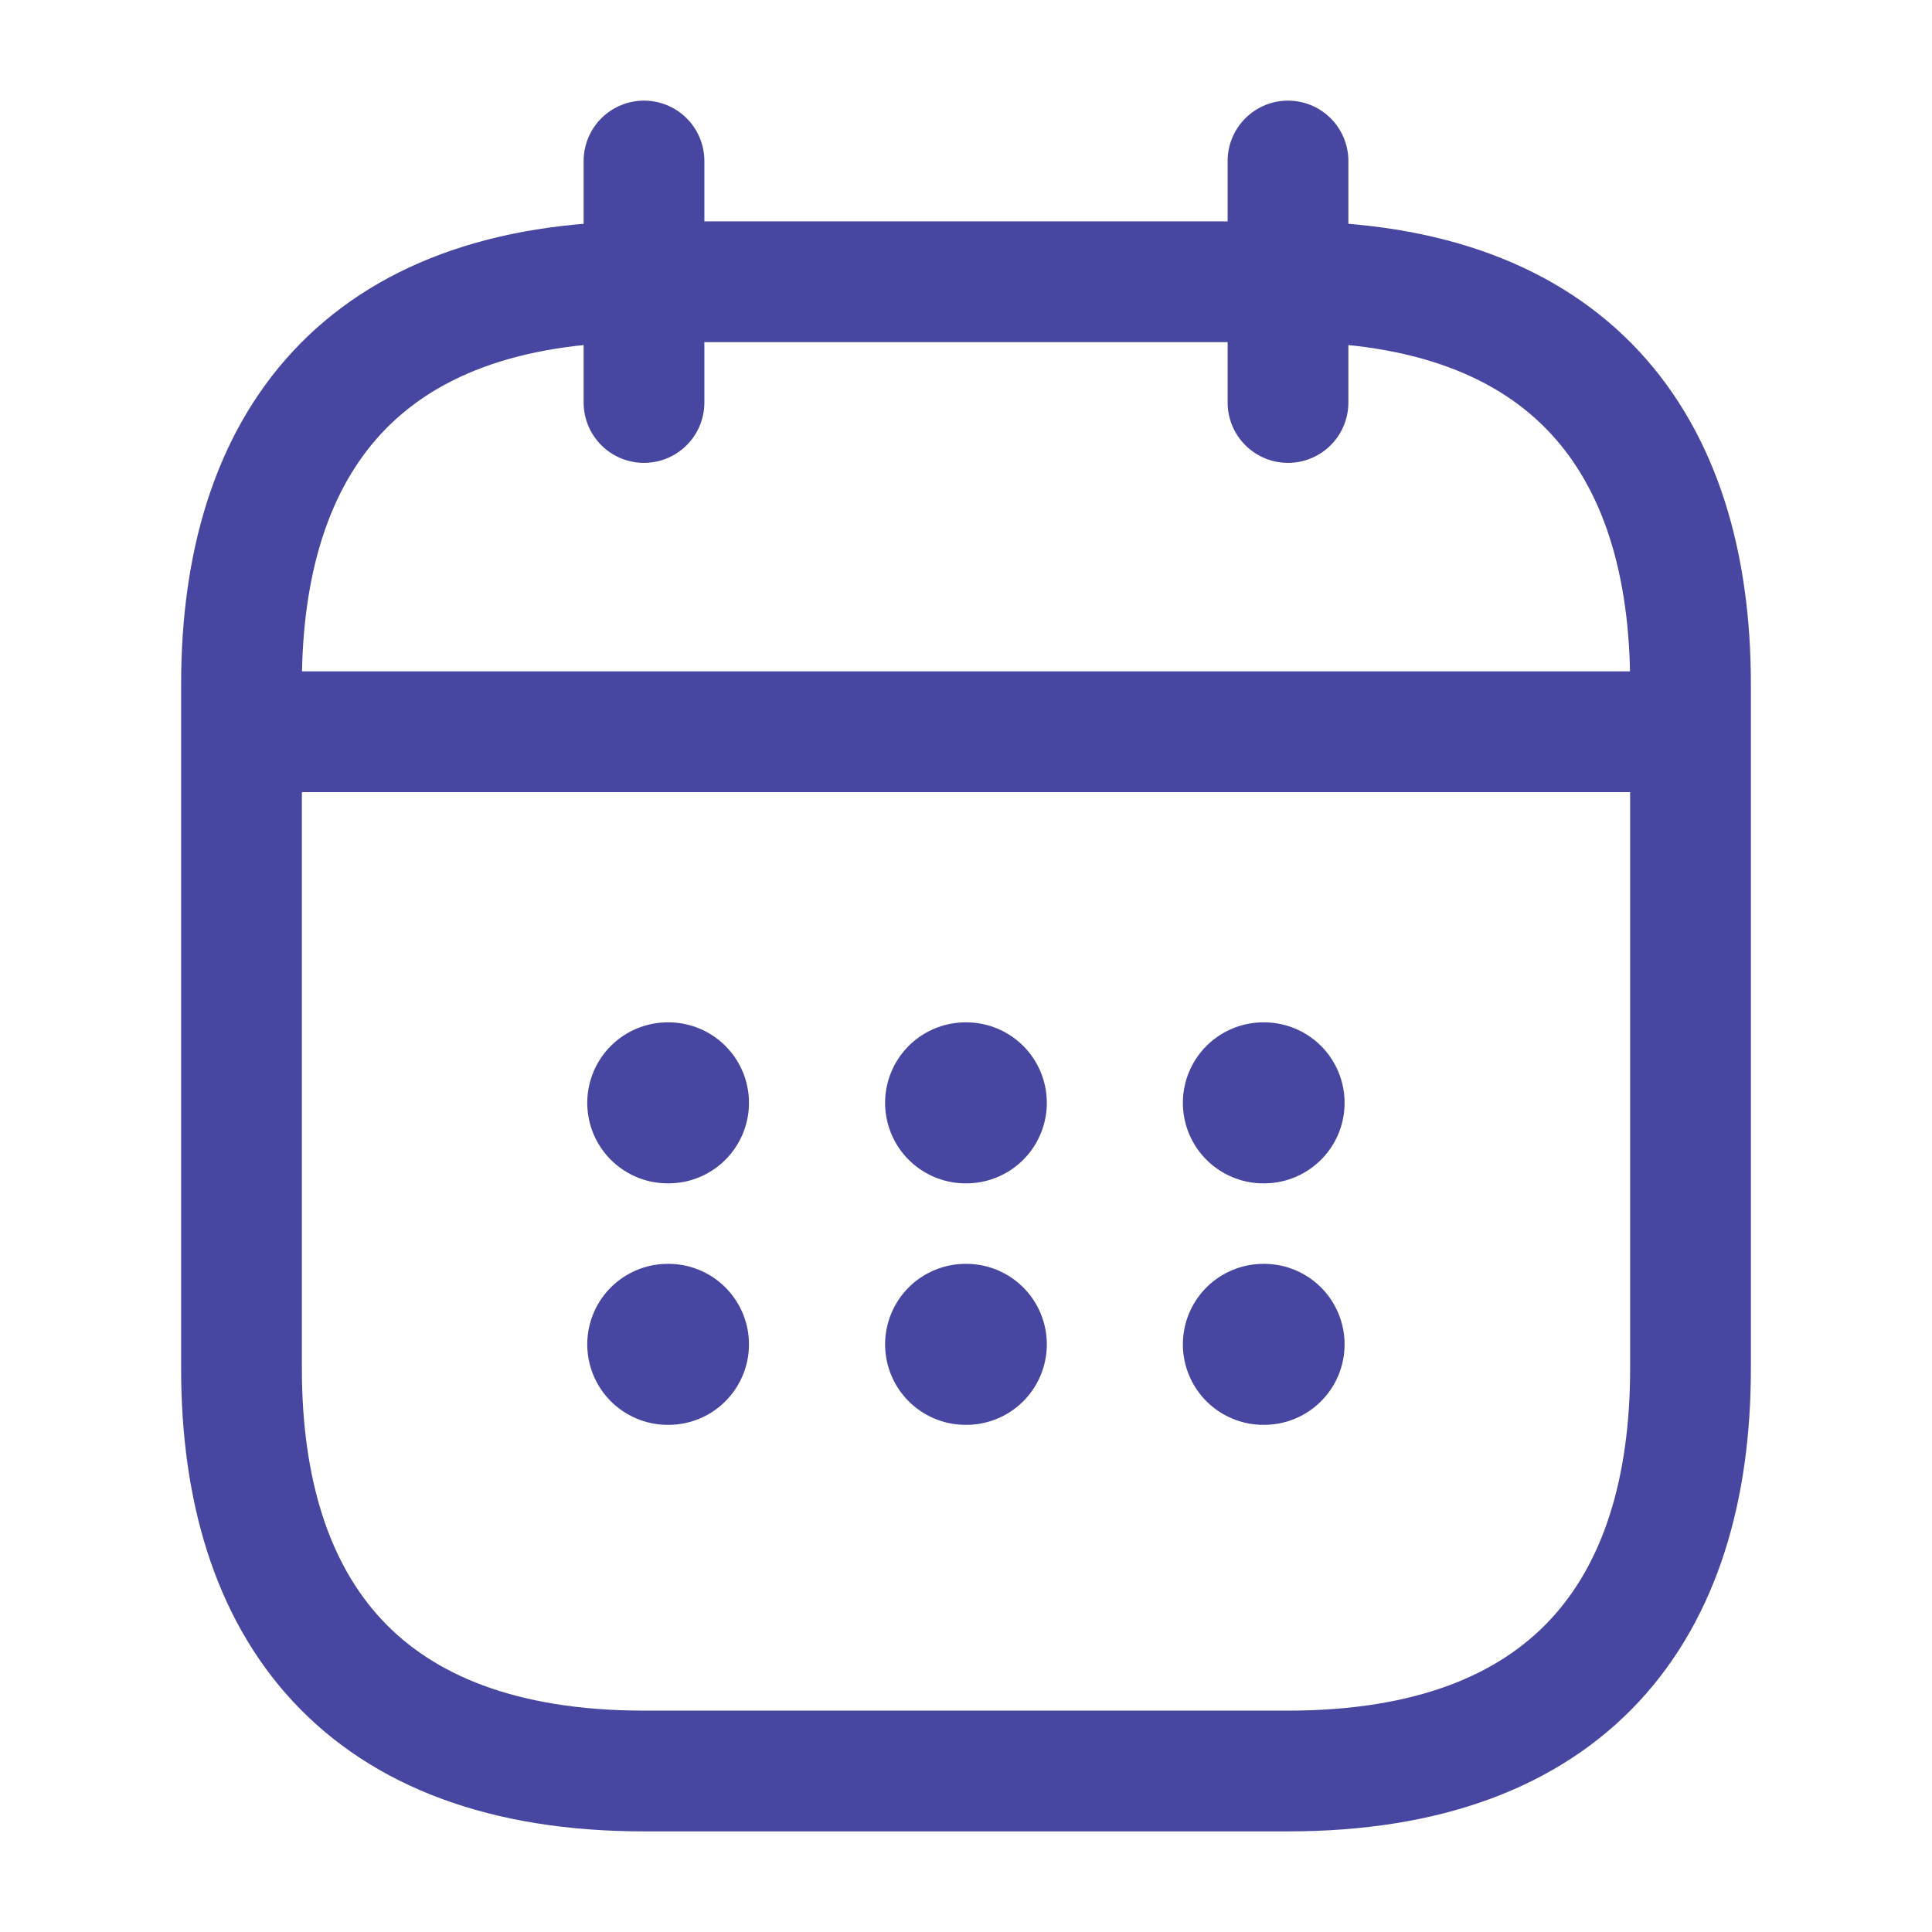
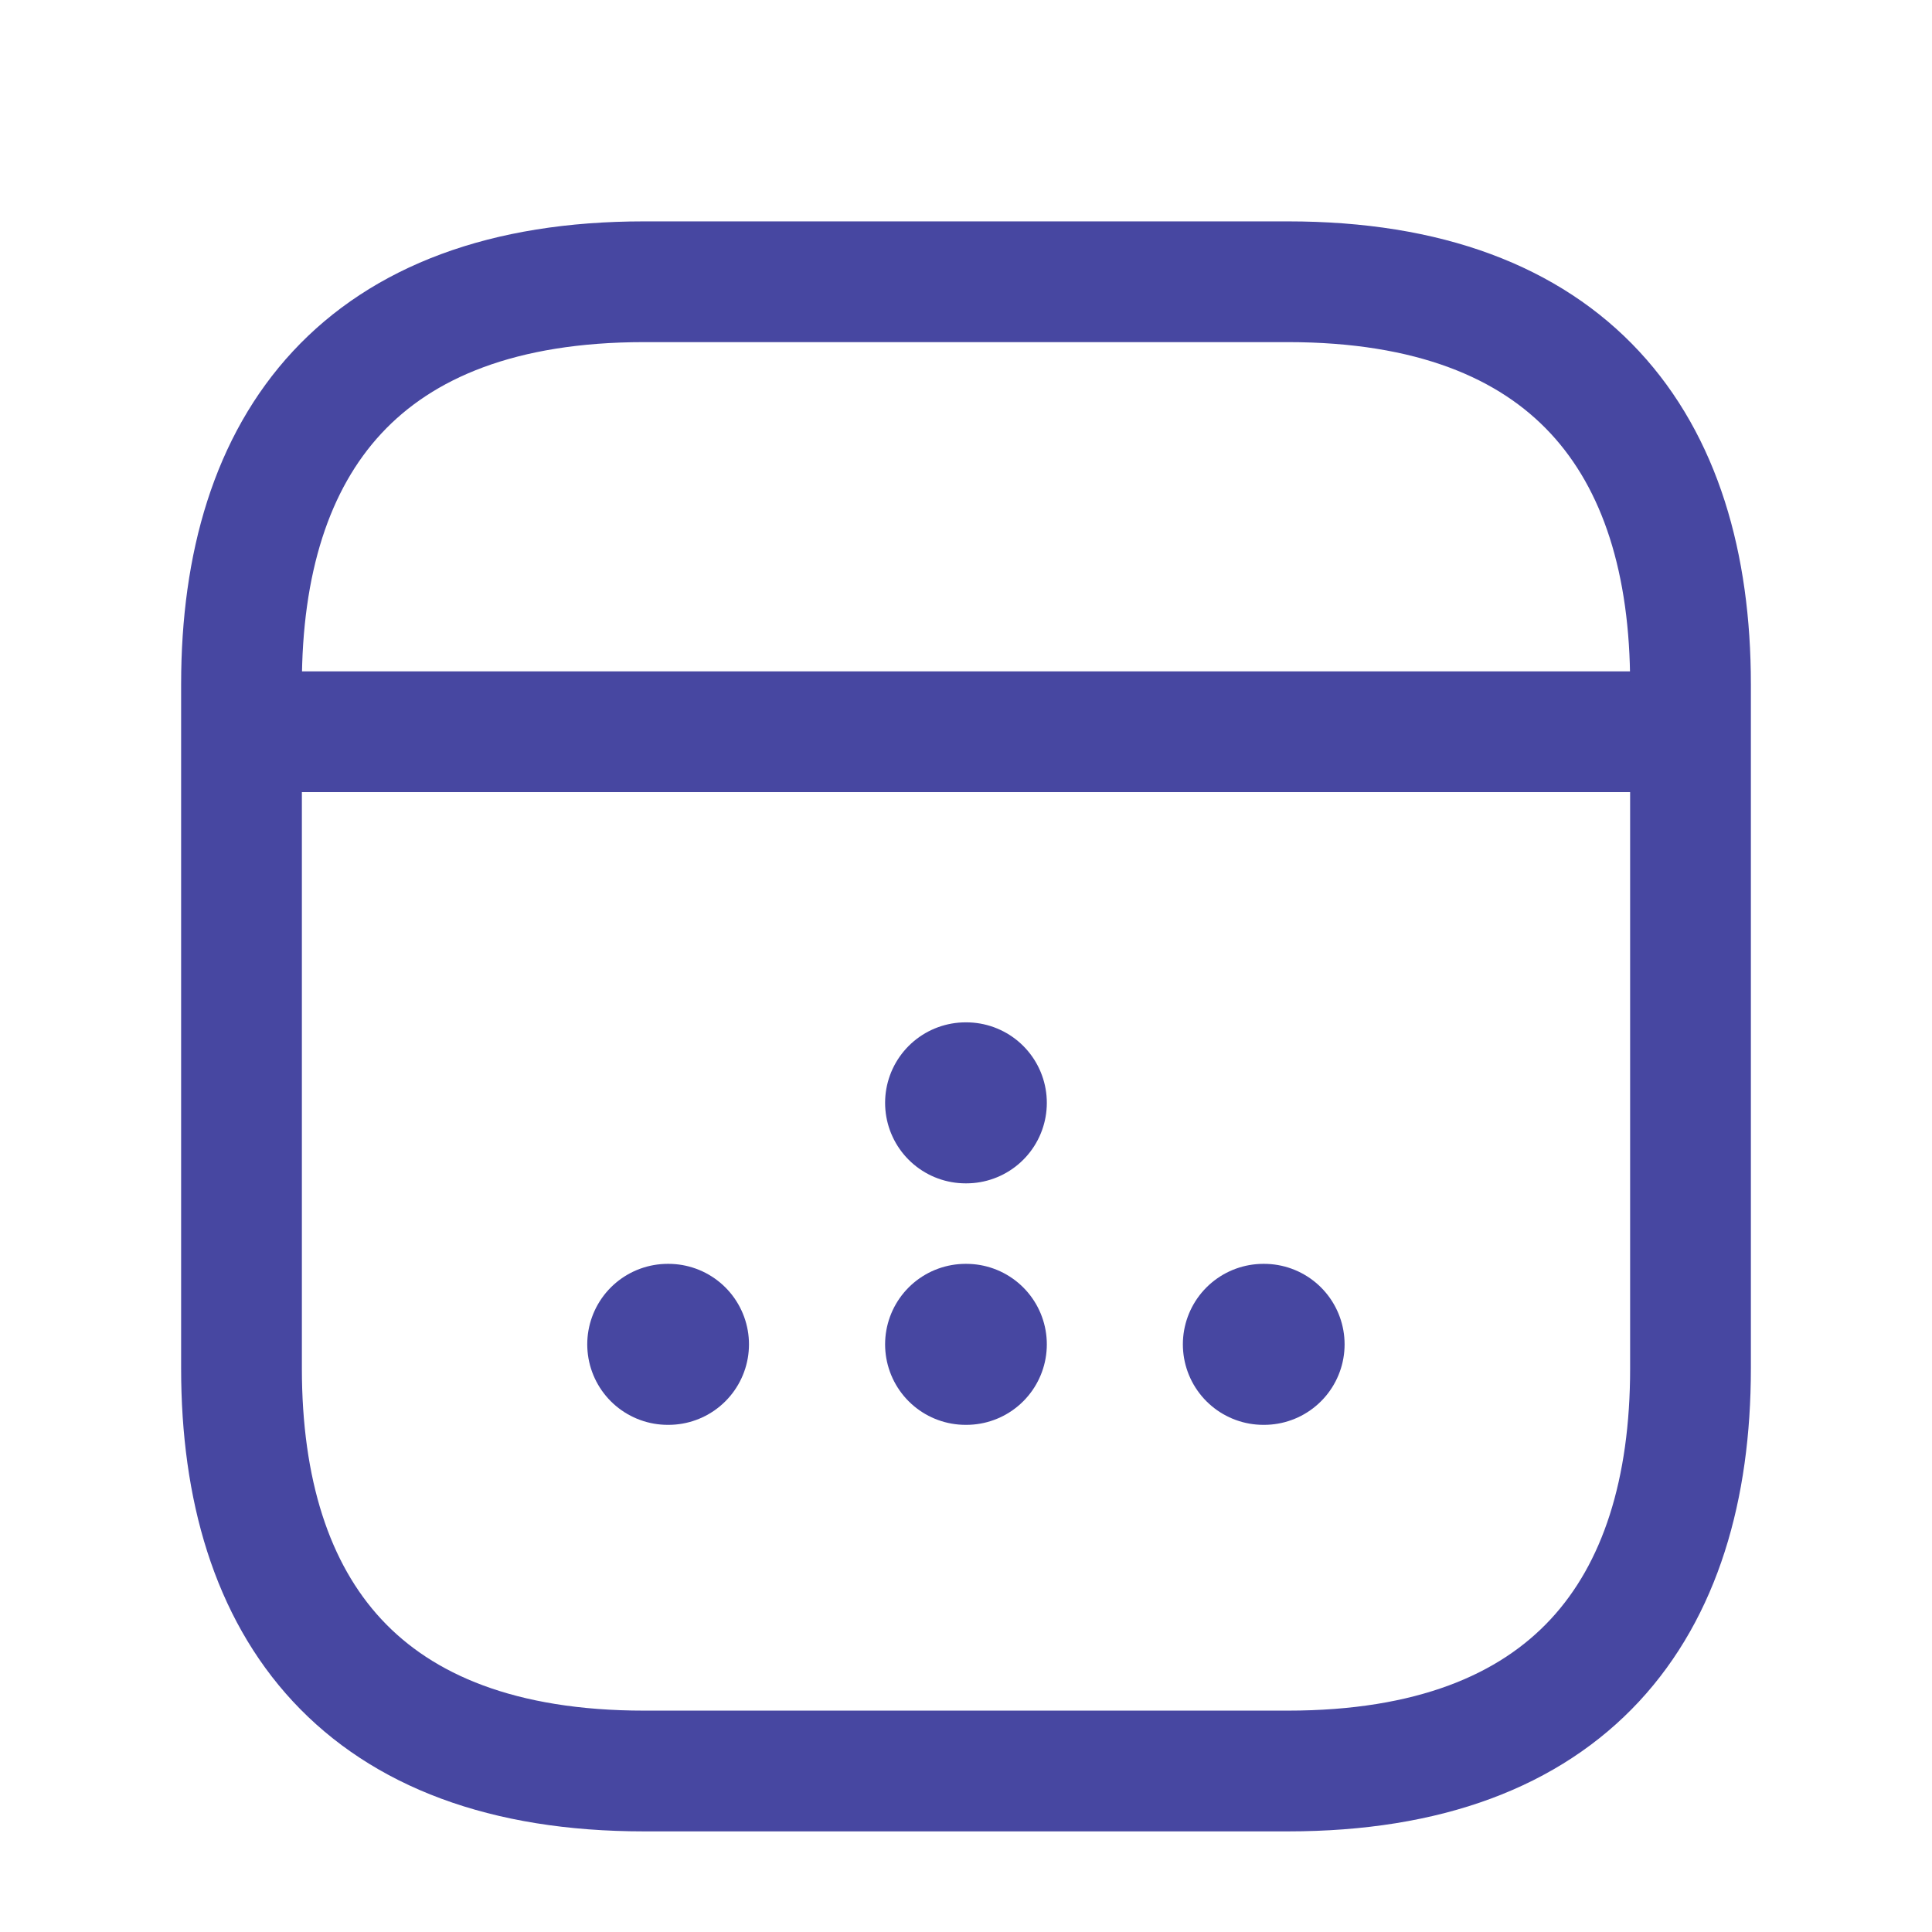
<svg xmlns="http://www.w3.org/2000/svg" width="24" height="24" viewBox="0 0 24 24" fill="none">
-   <path d="M8 2V5" stroke="#4747A1" stroke-width="1.5" stroke-miterlimit="10" stroke-linecap="round" stroke-linejoin="round" />
-   <path d="M16 2V5" stroke="#4747A1" stroke-width="1.5" stroke-miterlimit="10" stroke-linecap="round" stroke-linejoin="round" />
  <path d="M3.5 9.09H20.5" stroke="#4747A1" stroke-width="1.5" stroke-miterlimit="10" stroke-linecap="round" stroke-linejoin="round" />
  <path d="M21 8.5V17C21 20 19.5 22 16 22H8C4.5 22 3 20 3 17V8.5C3 5.5 4.5 3.5 8 3.5H16C19.5 3.5 21 5.5 21 8.5Z" stroke="#4747A1" stroke-width="1.5" stroke-miterlimit="10" stroke-linecap="round" stroke-linejoin="round" />
-   <path d="M15.694 13.7H15.703" stroke="#4747A1" stroke-width="2" stroke-linecap="round" stroke-linejoin="round" />
  <path d="M15.694 16.7H15.703" stroke="#4747A1" stroke-width="2" stroke-linecap="round" stroke-linejoin="round" />
  <path d="M11.995 13.7H12.004" stroke="#4747A1" stroke-width="2" stroke-linecap="round" stroke-linejoin="round" />
  <path d="M11.995 16.7H12.004" stroke="#4747A1" stroke-width="2" stroke-linecap="round" stroke-linejoin="round" />
-   <path d="M8.295 13.7H8.304" stroke="#4747A1" stroke-width="2" stroke-linecap="round" stroke-linejoin="round" />
  <path d="M8.295 16.7H8.304" stroke="#4747A1" stroke-width="2" stroke-linecap="round" stroke-linejoin="round" />
</svg>